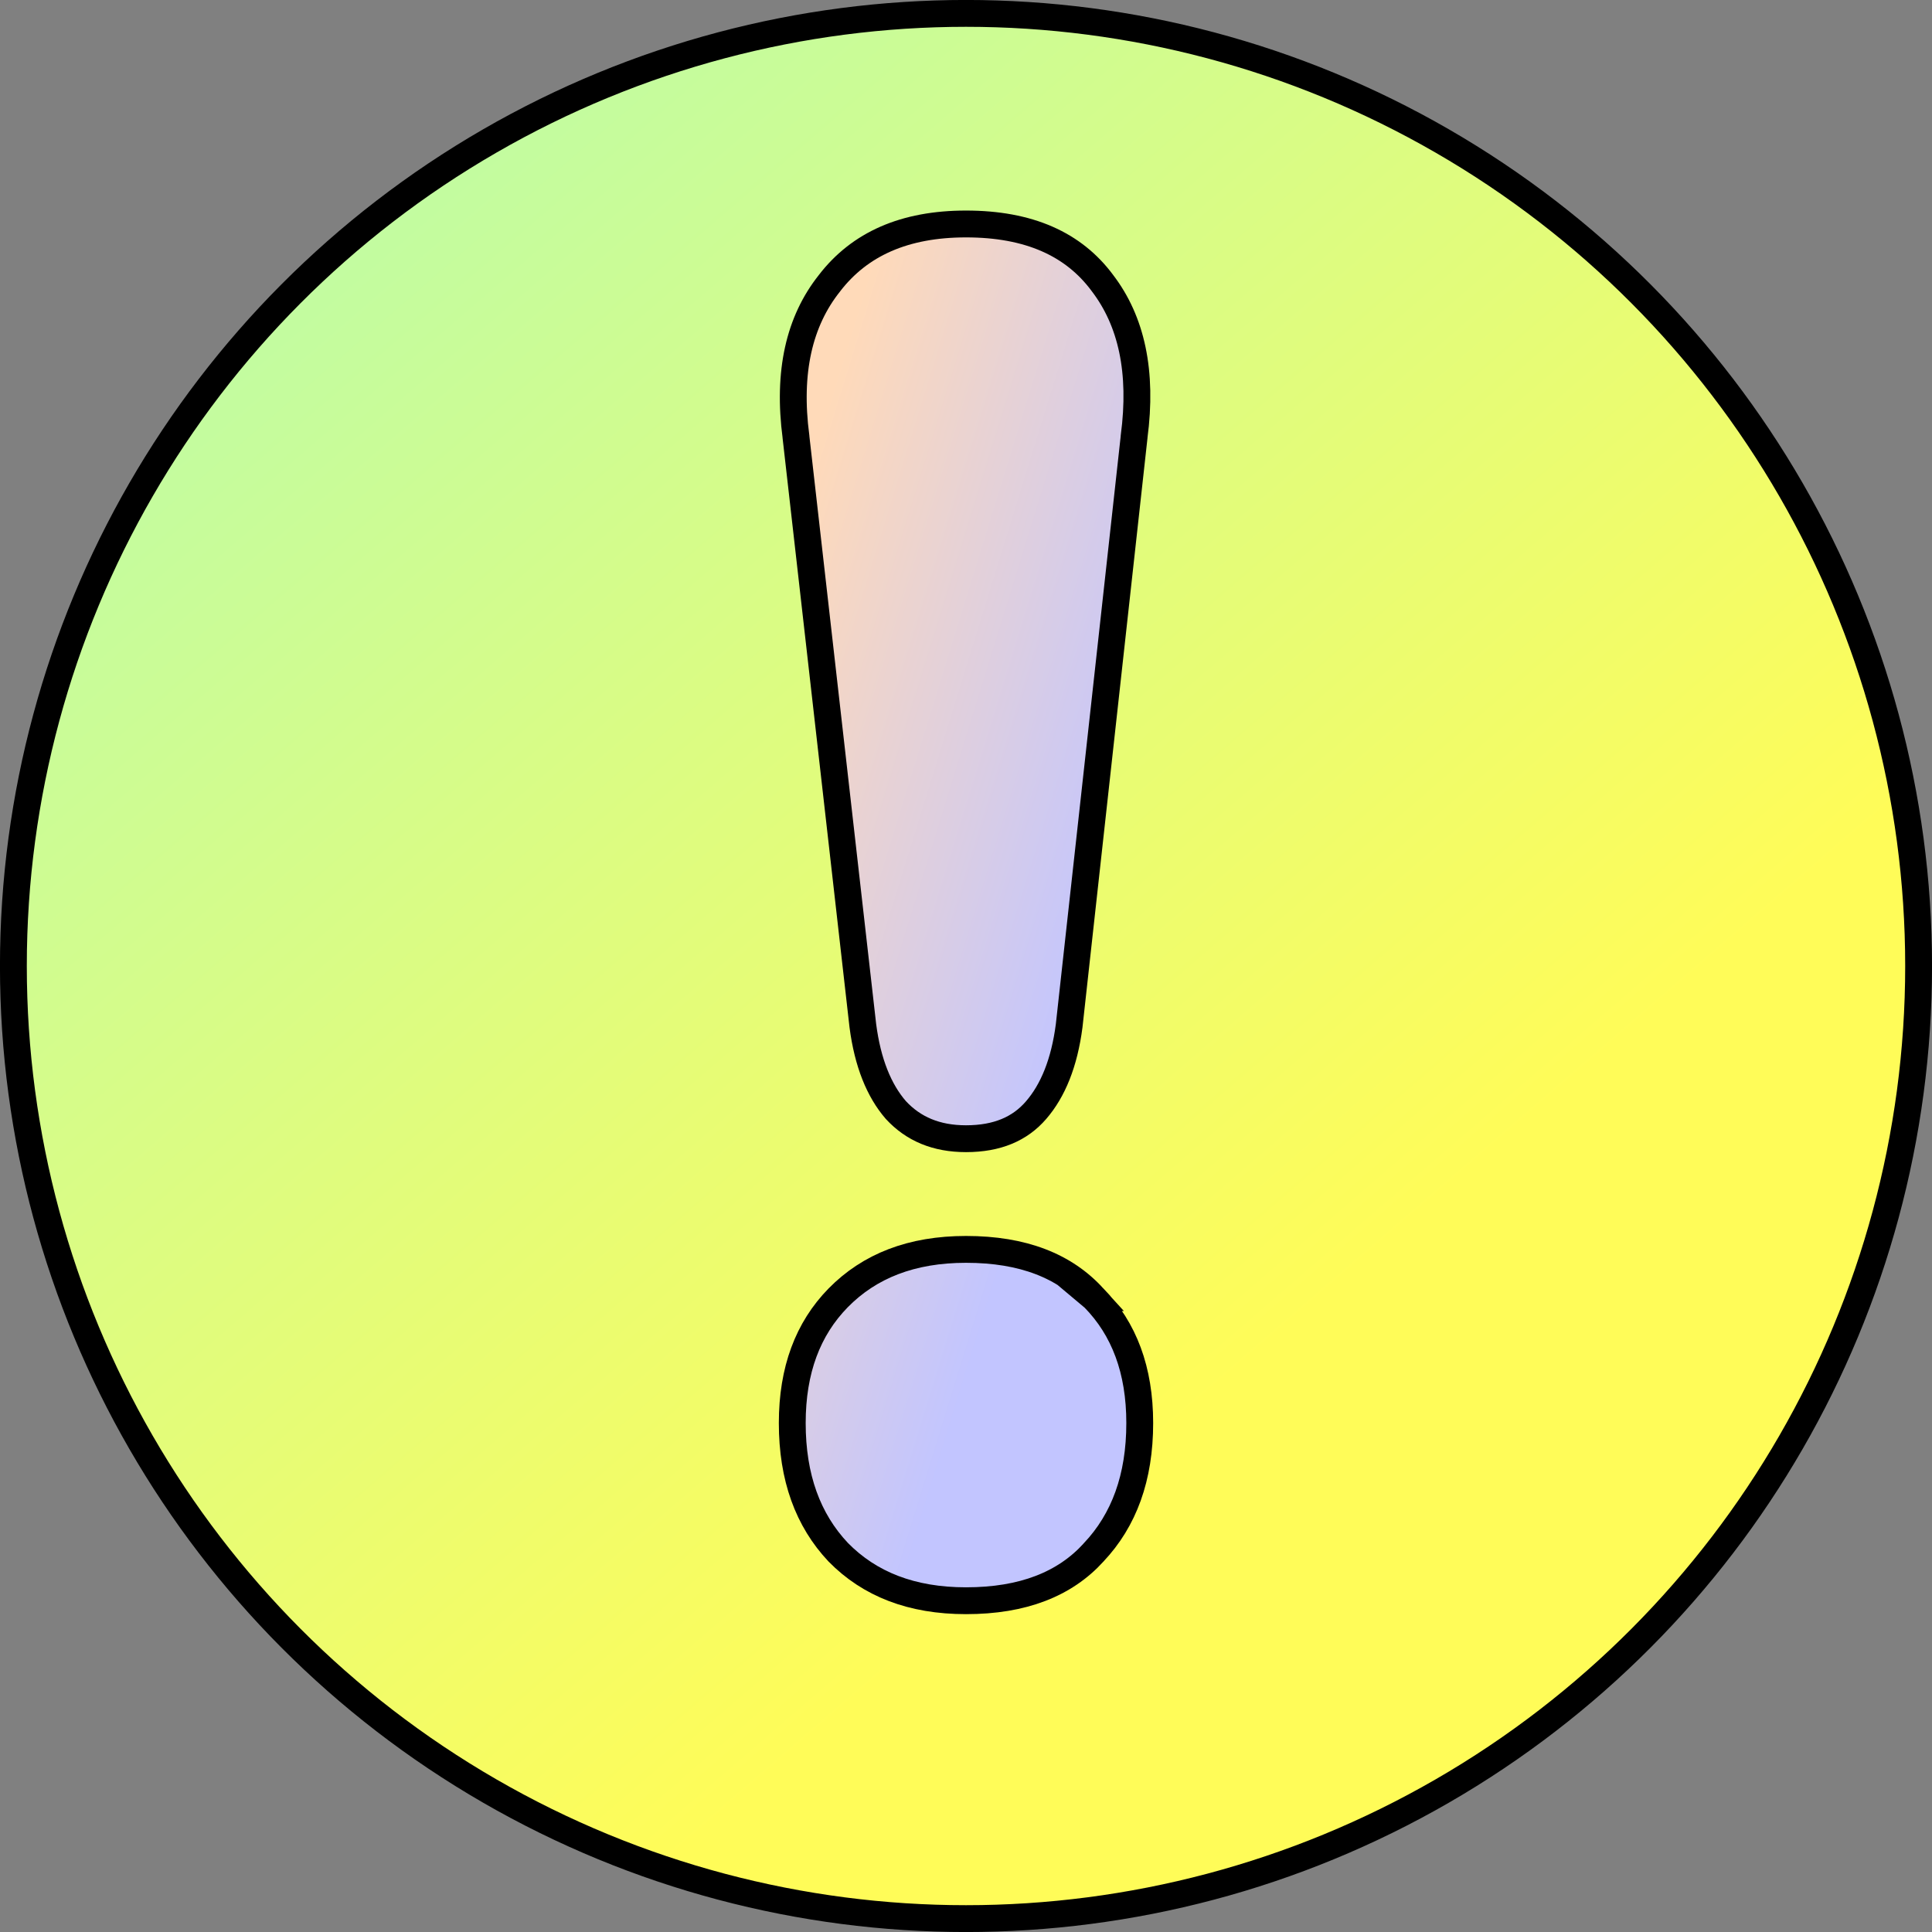
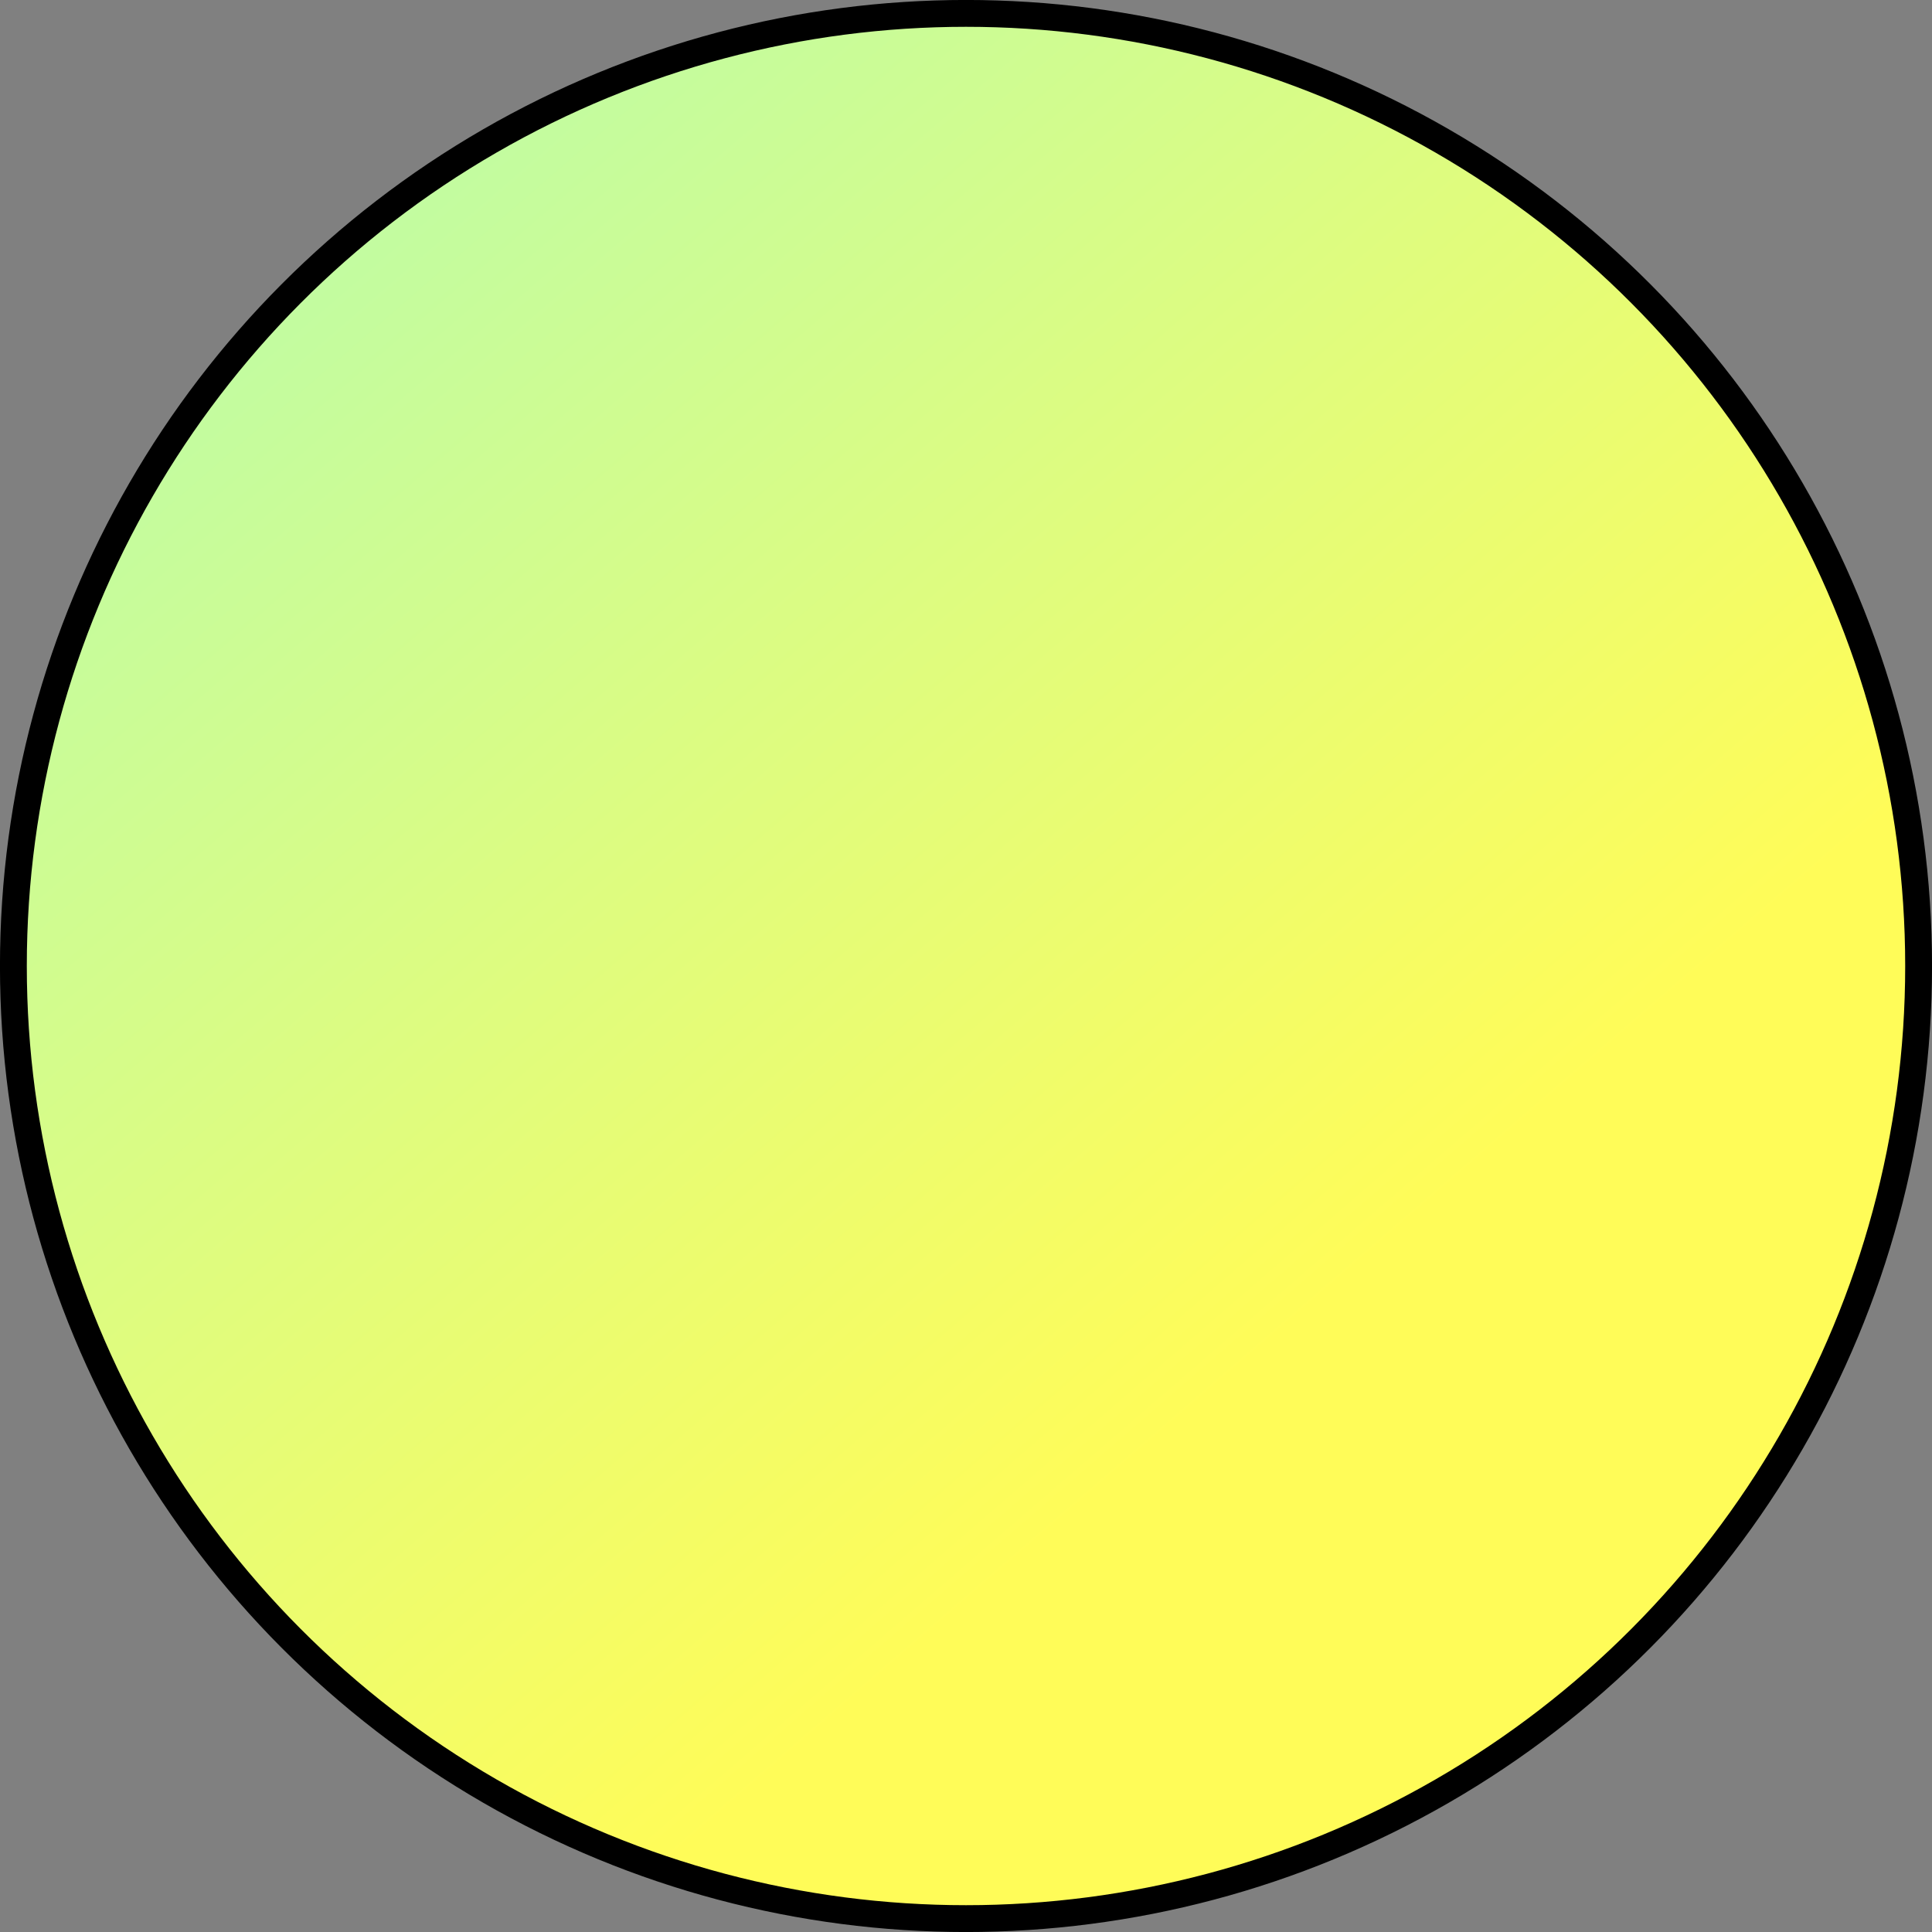
<svg xmlns="http://www.w3.org/2000/svg" width="28" height="28" viewBox="0 0 28 28" fill="none">
  <rect x="0" y="0" width="28" height="28" fill="#808080" stroke="none" />
  <g clip-path="url(#clip0_406_17880)">
    <circle cx="14" cy="14" r="13.806" fill="url(#paint0_linear_406_17880)" stroke="black" stroke-width="0.389" />
-     <path d="M11.536 6.335L11.536 6.335L11.536 6.331C11.412 5.389 11.583 4.655 12.021 4.105L12.021 4.105L12.023 4.102C12.458 3.538 13.106 3.246 14 3.246C14.914 3.246 15.559 3.539 15.975 4.099L15.975 4.099L15.977 4.102C16.398 4.652 16.561 5.387 16.436 6.331L16.436 6.331L16.436 6.336L15.495 14.866C15.425 15.405 15.26 15.807 15.015 16.09C14.782 16.36 14.453 16.503 14 16.503C13.57 16.503 13.237 16.362 12.983 16.087C12.739 15.805 12.575 15.403 12.505 14.866L11.536 6.335ZM15.849 18.806L15.848 18.806L15.854 18.811C16.291 19.258 16.518 19.855 16.518 20.624C16.518 21.413 16.291 22.031 15.851 22.497L15.851 22.497L15.849 22.5C15.433 22.957 14.828 23.199 14 23.199C13.213 23.199 12.603 22.96 12.148 22.496C11.709 22.03 11.482 21.413 11.482 20.624C11.482 19.855 11.709 19.258 12.146 18.811C12.602 18.346 13.213 18.107 14 18.107C14.828 18.107 15.433 18.348 15.849 18.806Z" fill="url(#paint1_linear_406_17880)" stroke="black" stroke-width="0.389" />
  </g>
  <defs>
    <linearGradient id="paint0_linear_406_17880" x1="5.133" y1="2.533" x2="23.667" y2="24" gradientUnits="userSpaceOnUse">
      <stop stop-color="#C0FCA3" />
      <stop offset="0.76" stop-color="#FFFC58" />
    </linearGradient>
    <linearGradient id="paint1_linear_406_17880" x1="12.282" y1="4.892" x2="19.957" y2="7.262" gradientUnits="userSpaceOnUse">
      <stop stop-color="#FFDAB9" />
      <stop offset="0.76" stop-color="#C2C5FF" />
    </linearGradient>
    <clipPath id="clip0_406_17880">
      <rect width="28" height="28" fill="white" />
    </clipPath>
  </defs>
</svg>